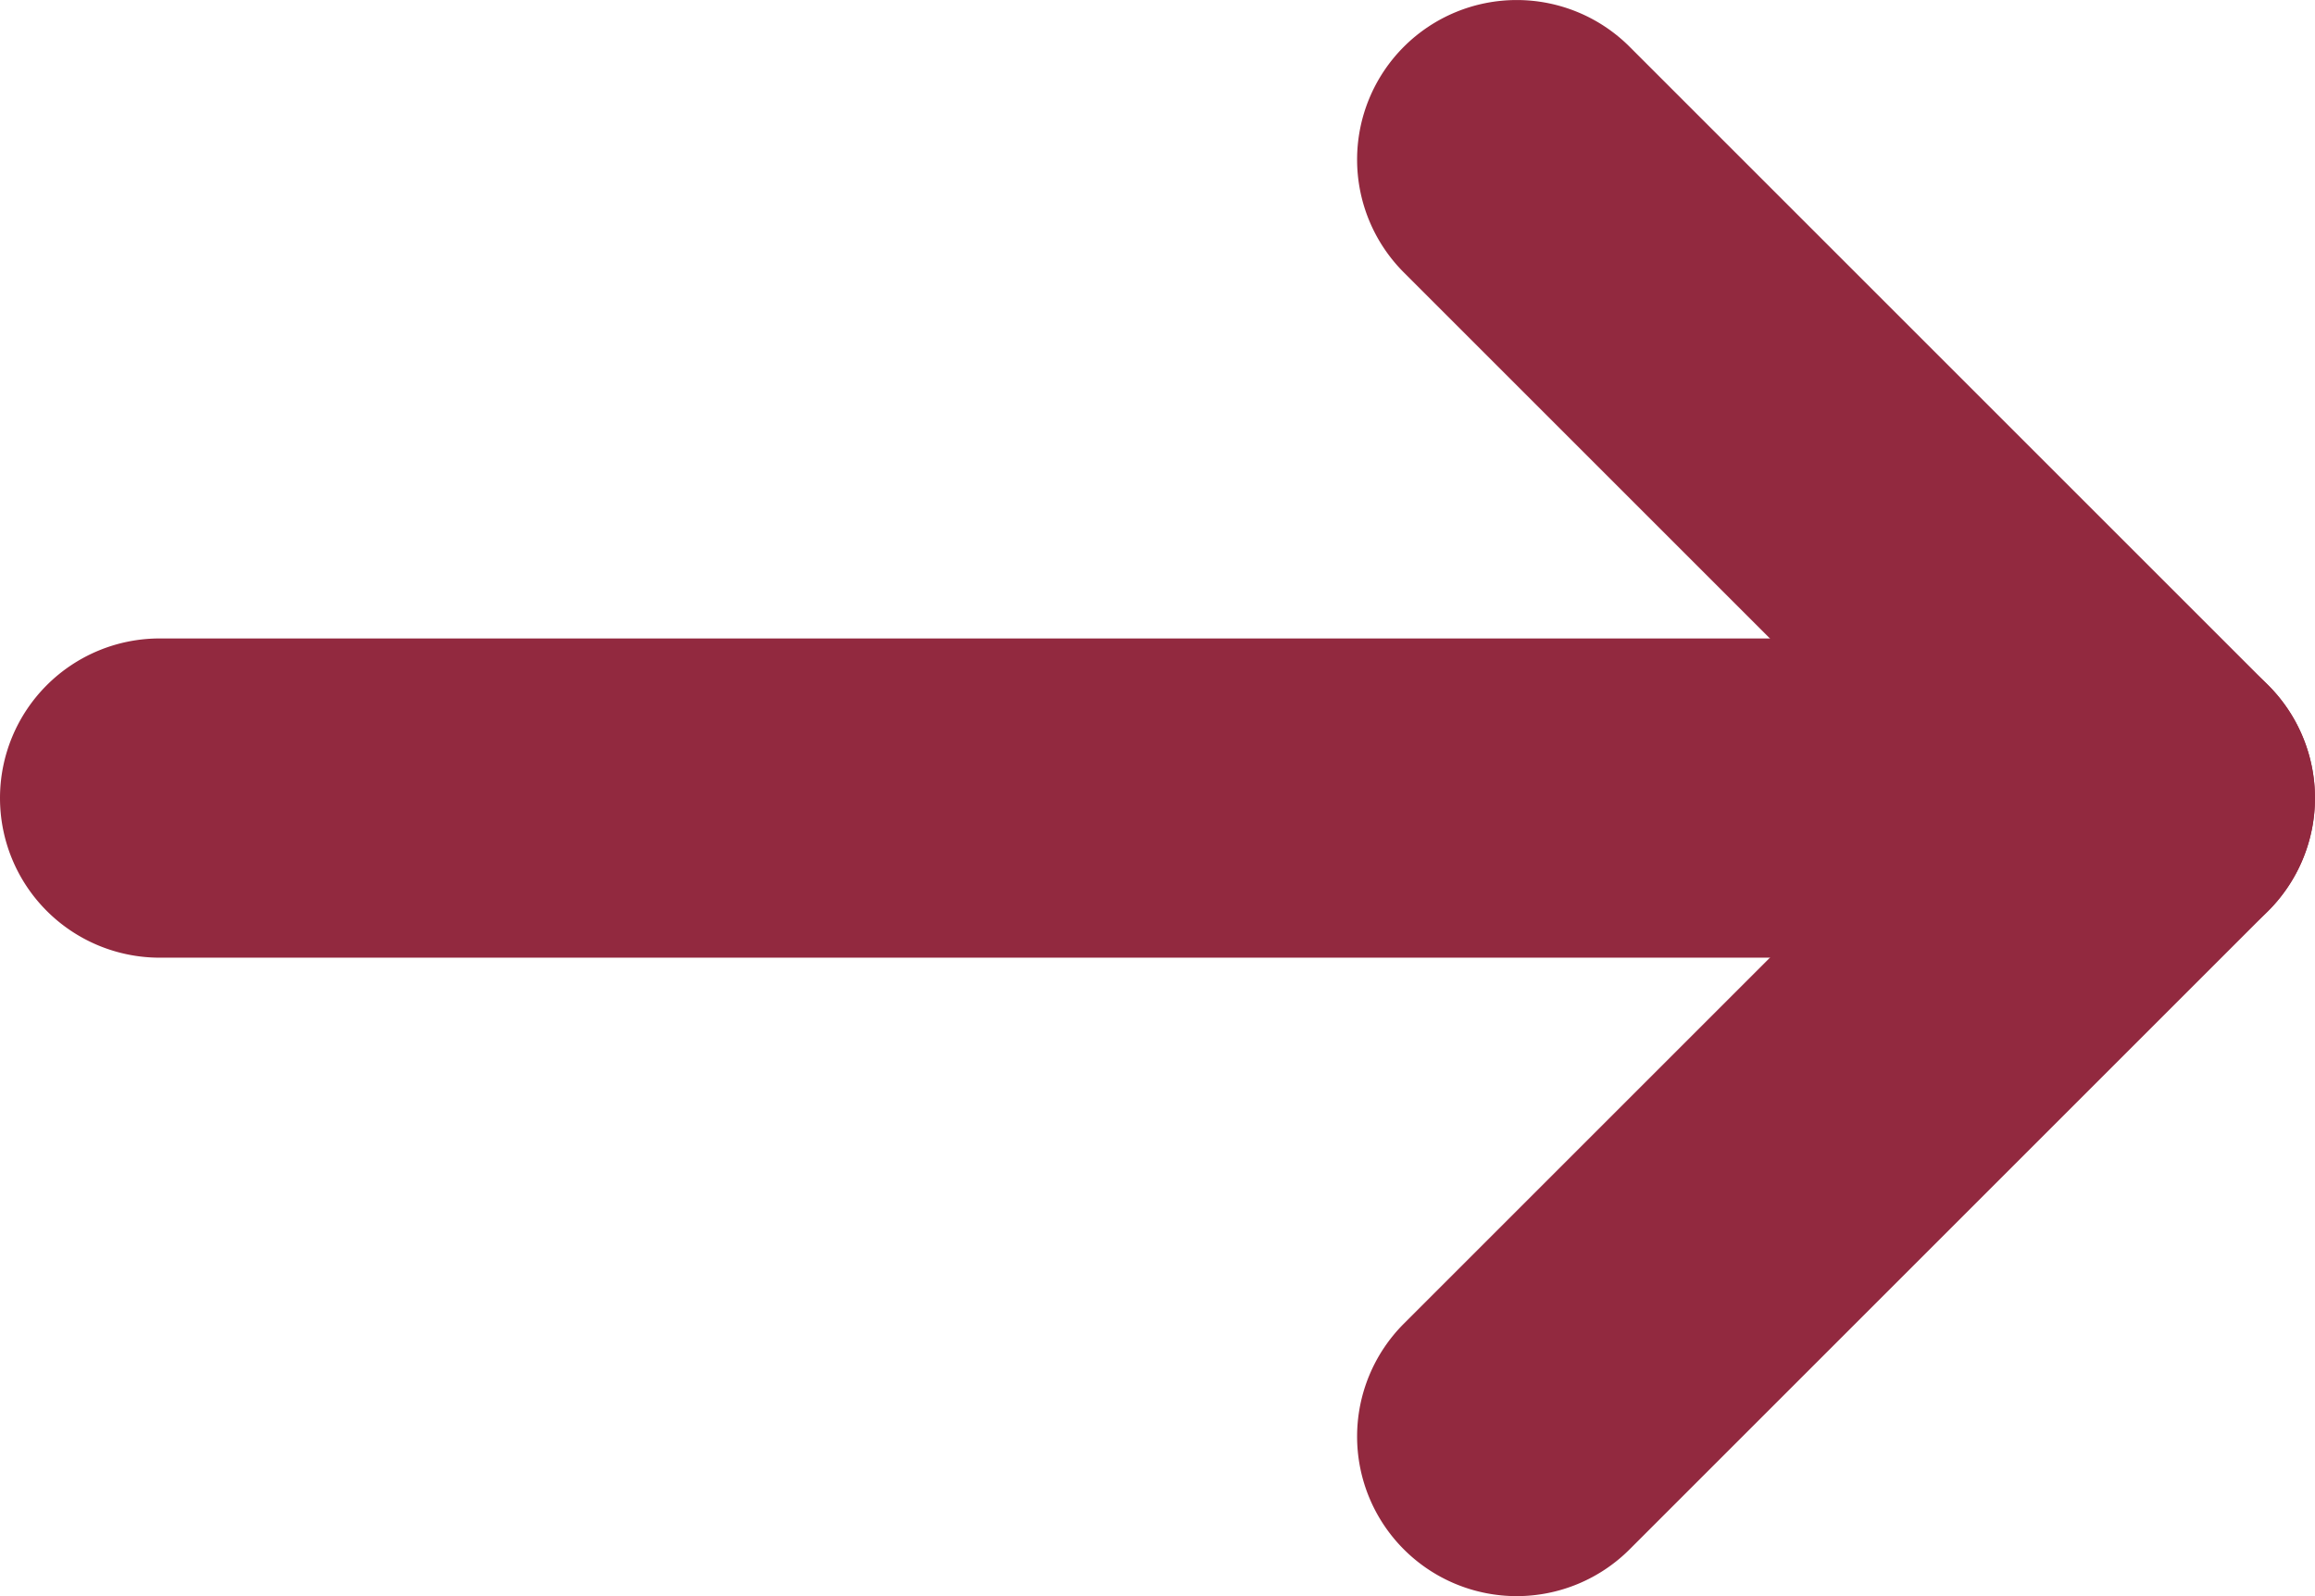
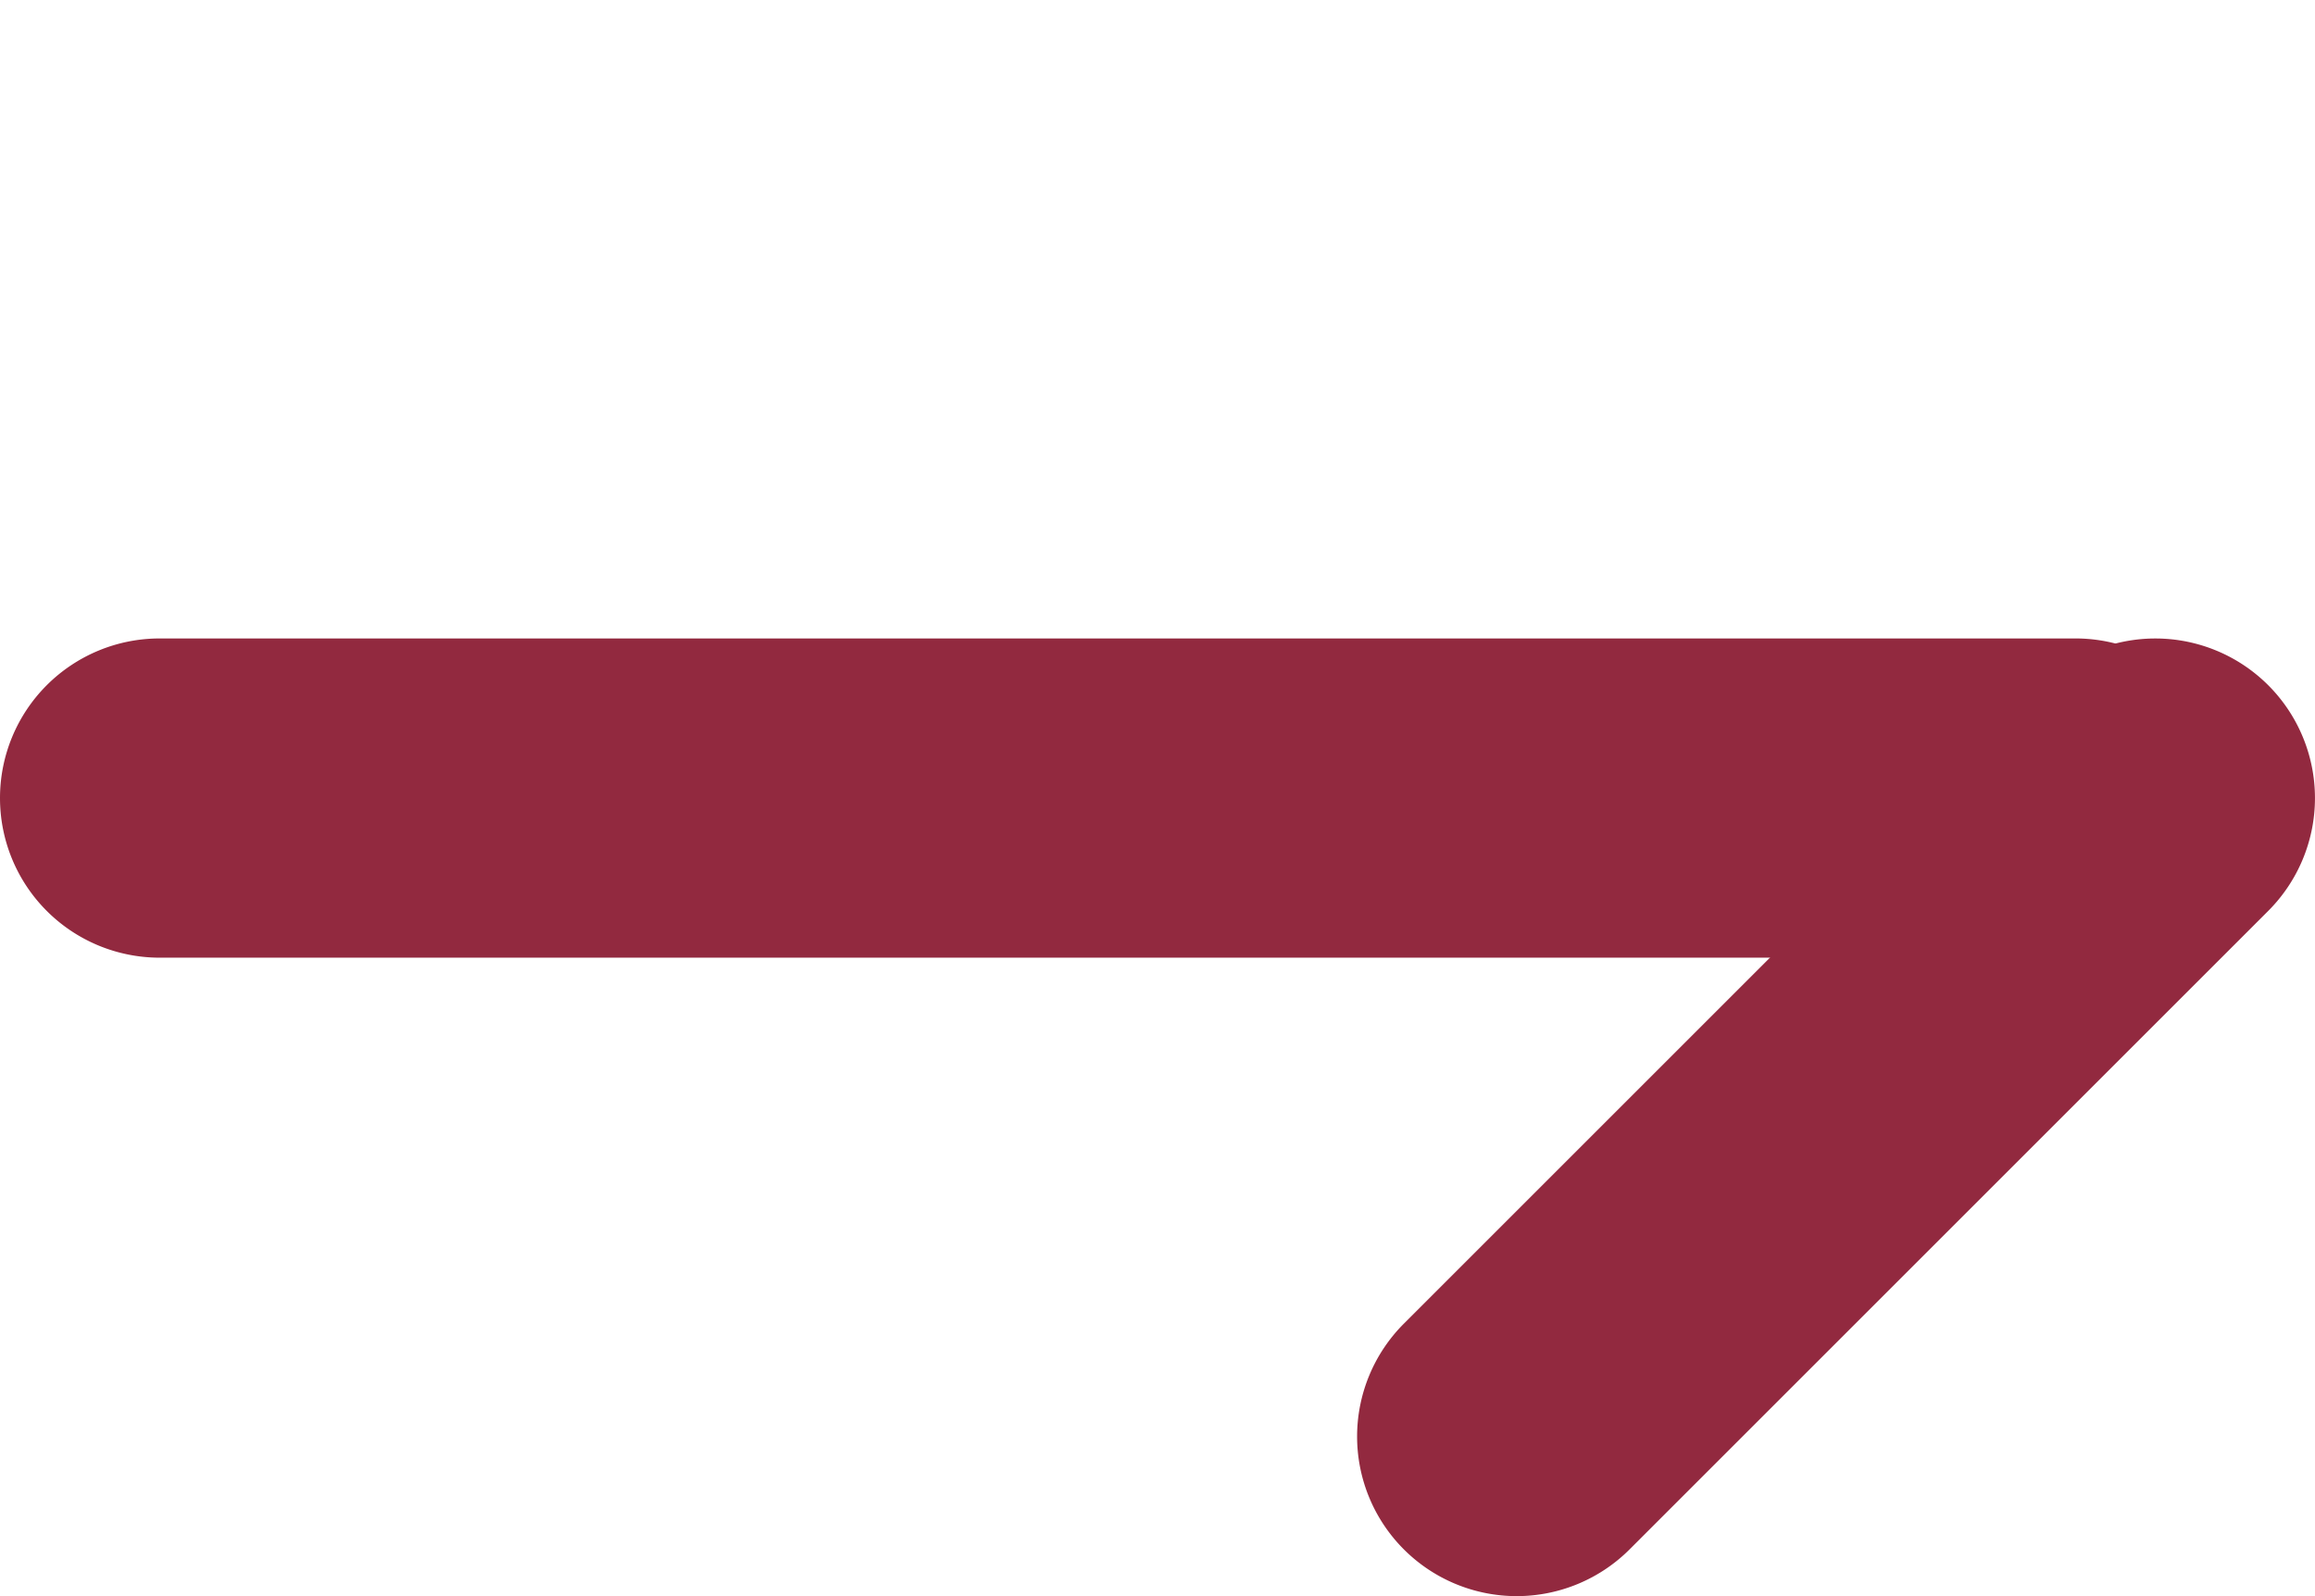
<svg xmlns="http://www.w3.org/2000/svg" height="10" viewBox="0 0 14.5 10" width="14.5">
  <g fill="#92293f">
    <path d="m12 1h-12a1 1 0 0 1 -1-1 1 1 0 0 1 1-1h12a1 1 0 0 1 1 1 1 1 0 0 1 -1 1z" transform="translate(1 5)" />
-     <path d="m4 5a1 1 0 0 1 -.707-.293l-4-4a1 1 0 0 1 0-1.414 1 1 0 0 1 1.414 0l4 4a1 1 0 0 1 -.707 1.707z" transform="translate(9.5 1)" />
    <path d="m0 5a1 1 0 0 1 -.707-.293 1 1 0 0 1 0-1.414l4-4a1 1 0 0 1 1.414 0 1 1 0 0 1 0 1.414l-4 4a1 1 0 0 1 -.707.293z" transform="translate(9.5 5)" />
  </g>
</svg>